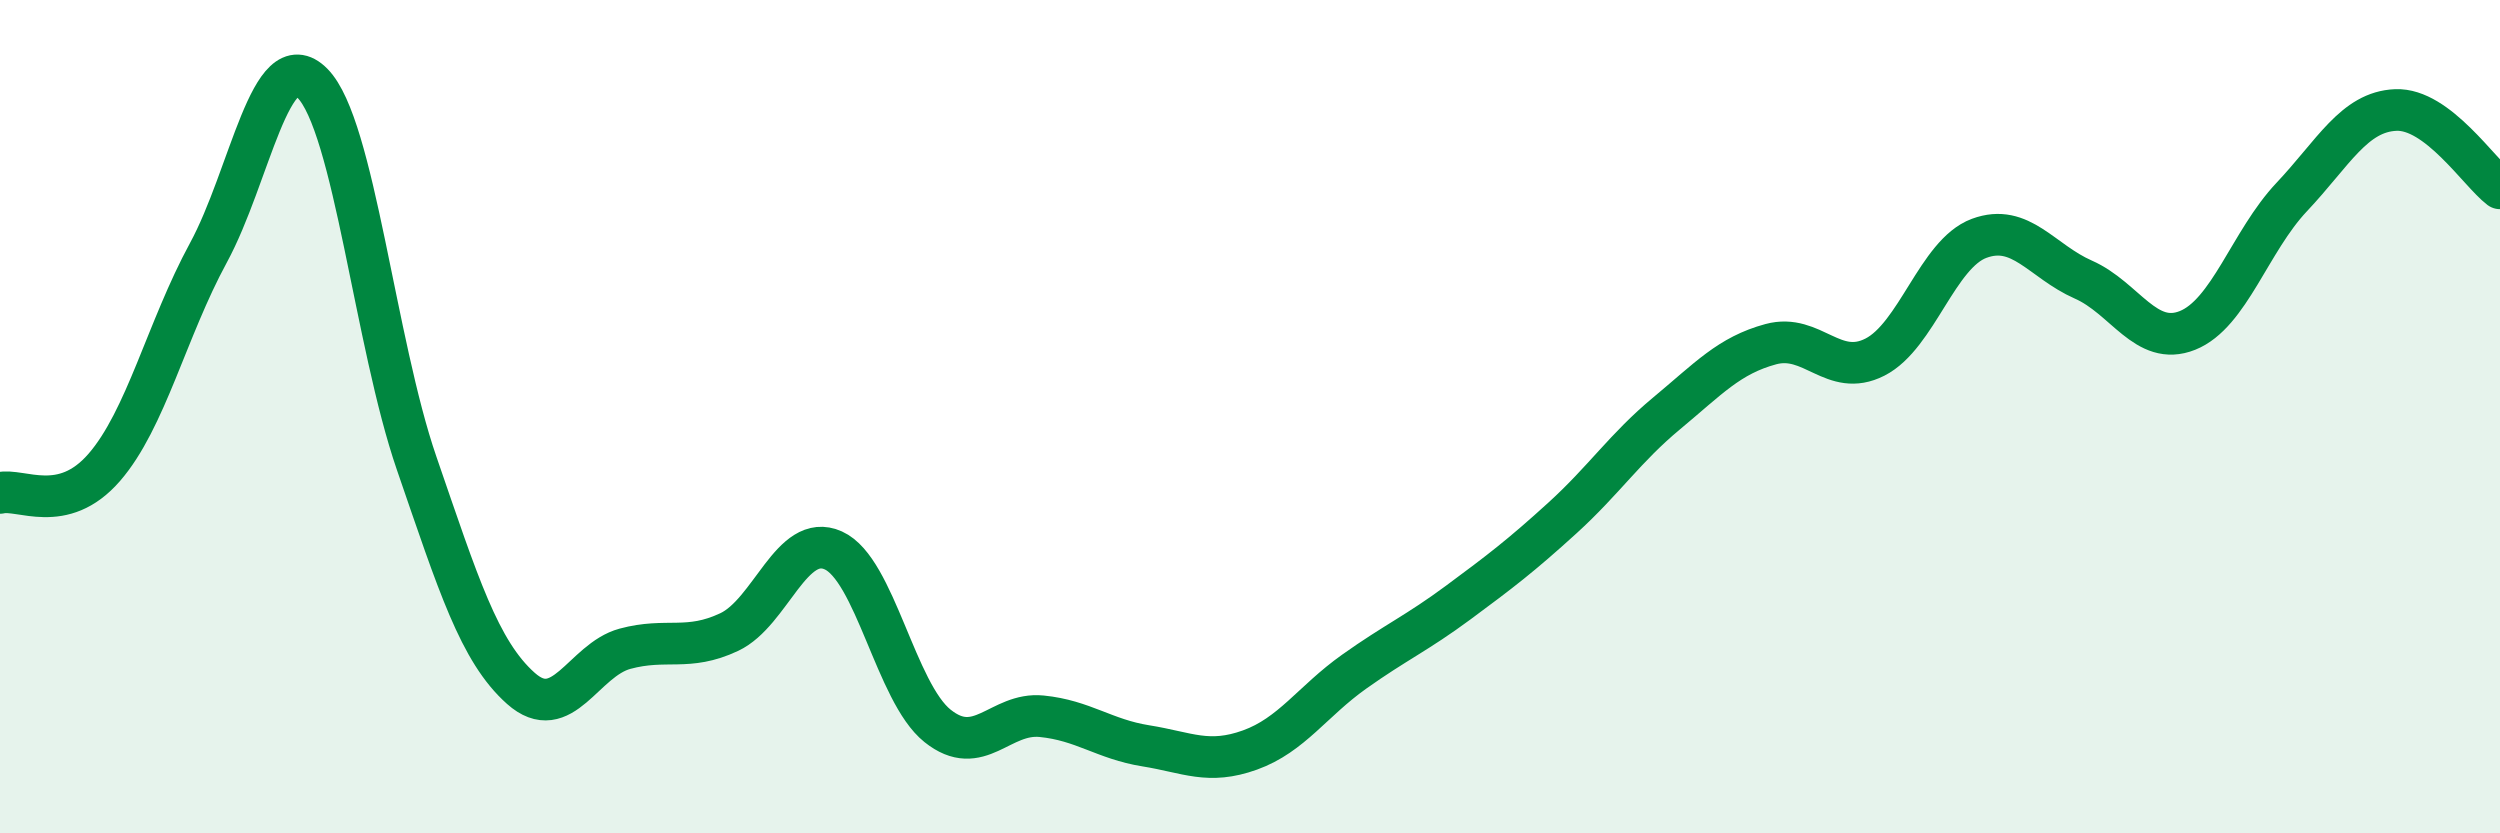
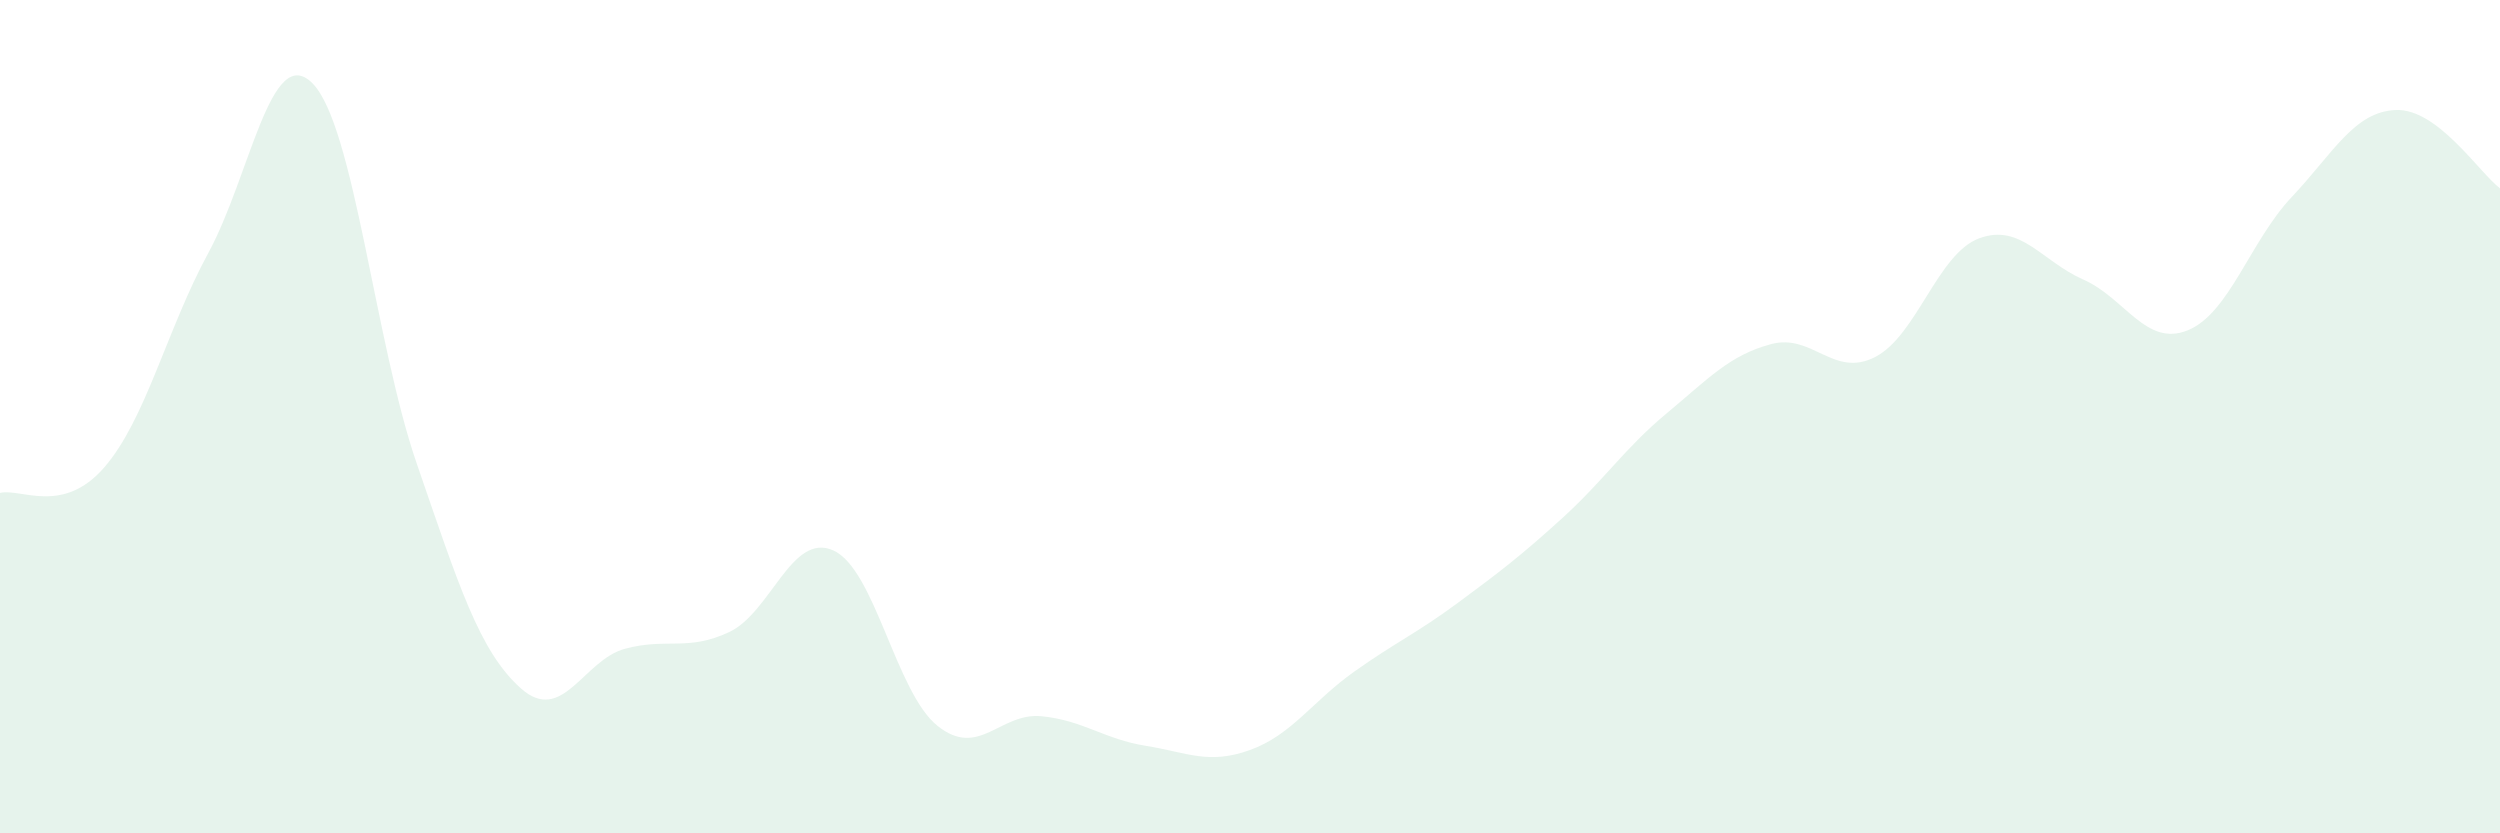
<svg xmlns="http://www.w3.org/2000/svg" width="60" height="20" viewBox="0 0 60 20">
  <path d="M 0,11.83 C 0.5,11.71 1.5,12.37 2.5,11.22 C 3.5,10.07 4,7.91 5,6.07 C 6,4.23 6.5,0.99 7.5,2 C 8.5,3.01 9,8.22 10,11.12 C 11,14.02 11.5,15.63 12.5,16.52 C 13.5,17.41 14,15.84 15,15.57 C 16,15.3 16.5,15.64 17.5,15.17 C 18.5,14.7 19,12.76 20,13.21 C 21,13.66 21.5,16.62 22.5,17.42 C 23.5,18.22 24,17.09 25,17.19 C 26,17.29 26.5,17.74 27.5,17.9 C 28.5,18.06 29,18.36 30,18 C 31,17.64 31.5,16.83 32.5,16.12 C 33.5,15.41 34,15.2 35,14.46 C 36,13.72 36.5,13.34 37.5,12.43 C 38.5,11.52 39,10.75 40,9.92 C 41,9.09 41.5,8.53 42.5,8.26 C 43.5,7.99 44,9.08 45,8.57 C 46,8.06 46.5,6.09 47.5,5.72 C 48.5,5.35 49,6.27 50,6.71 C 51,7.15 51.5,8.33 52.5,7.93 C 53.5,7.53 54,5.79 55,4.73 C 56,3.67 56.5,2.68 57.5,2.64 C 58.5,2.6 59.5,4.14 60,4.52L60 20L0 20Z" fill="#008740" opacity="0.1" stroke-linecap="round" stroke-linejoin="round" />
-   <path d="M 0,11.83 C 0.5,11.71 1.5,12.37 2.5,11.22 C 3.5,10.07 4,7.91 5,6.07 C 6,4.23 6.5,0.99 7.5,2 C 8.5,3.01 9,8.22 10,11.12 C 11,14.02 11.5,15.63 12.5,16.52 C 13.5,17.41 14,15.84 15,15.57 C 16,15.3 16.5,15.64 17.5,15.17 C 18.5,14.7 19,12.76 20,13.21 C 21,13.66 21.5,16.62 22.5,17.42 C 23.5,18.22 24,17.09 25,17.19 C 26,17.29 26.5,17.74 27.5,17.9 C 28.5,18.06 29,18.36 30,18 C 31,17.64 31.5,16.83 32.5,16.12 C 33.5,15.41 34,15.2 35,14.46 C 36,13.72 36.5,13.34 37.5,12.43 C 38.5,11.52 39,10.75 40,9.92 C 41,9.09 41.5,8.53 42.5,8.26 C 43.5,7.99 44,9.08 45,8.57 C 46,8.06 46.5,6.09 47.5,5.72 C 48.5,5.35 49,6.27 50,6.71 C 51,7.15 51.5,8.33 52.5,7.93 C 53.5,7.53 54,5.79 55,4.73 C 56,3.67 56.5,2.68 57.5,2.64 C 58.5,2.6 59.5,4.14 60,4.52" stroke="#008740" stroke-width="1" fill="none" stroke-linecap="round" stroke-linejoin="round" />
</svg>